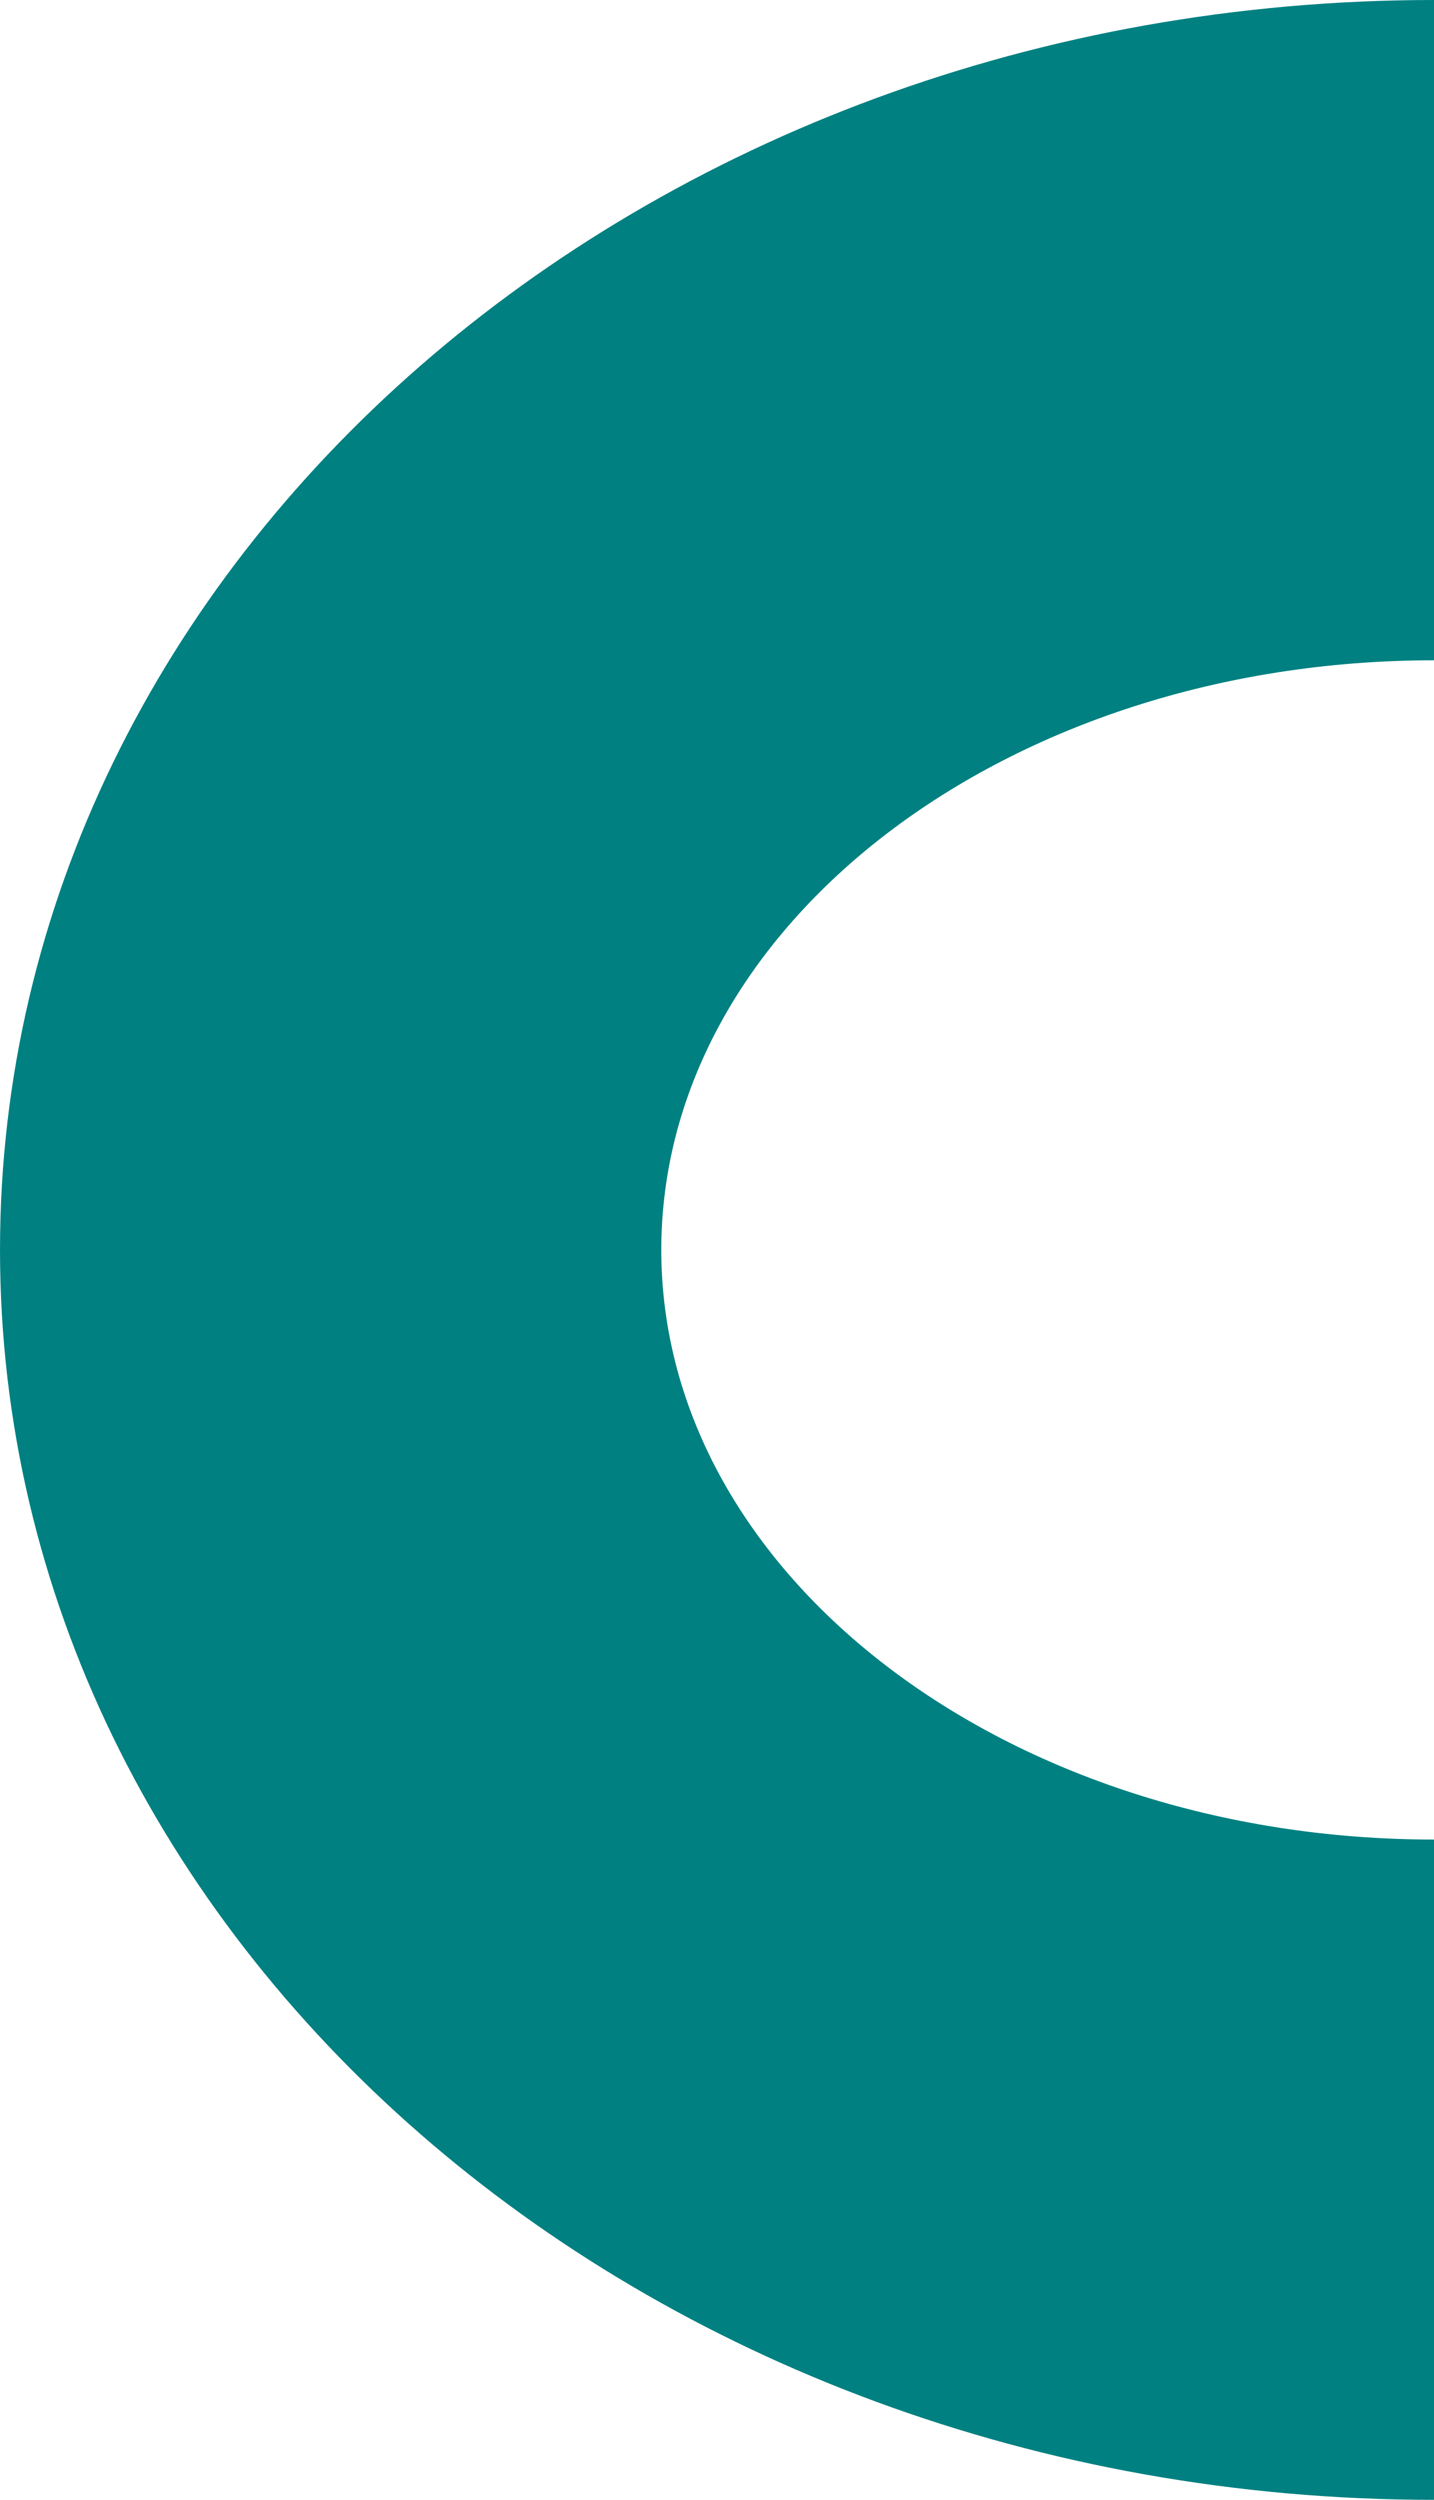
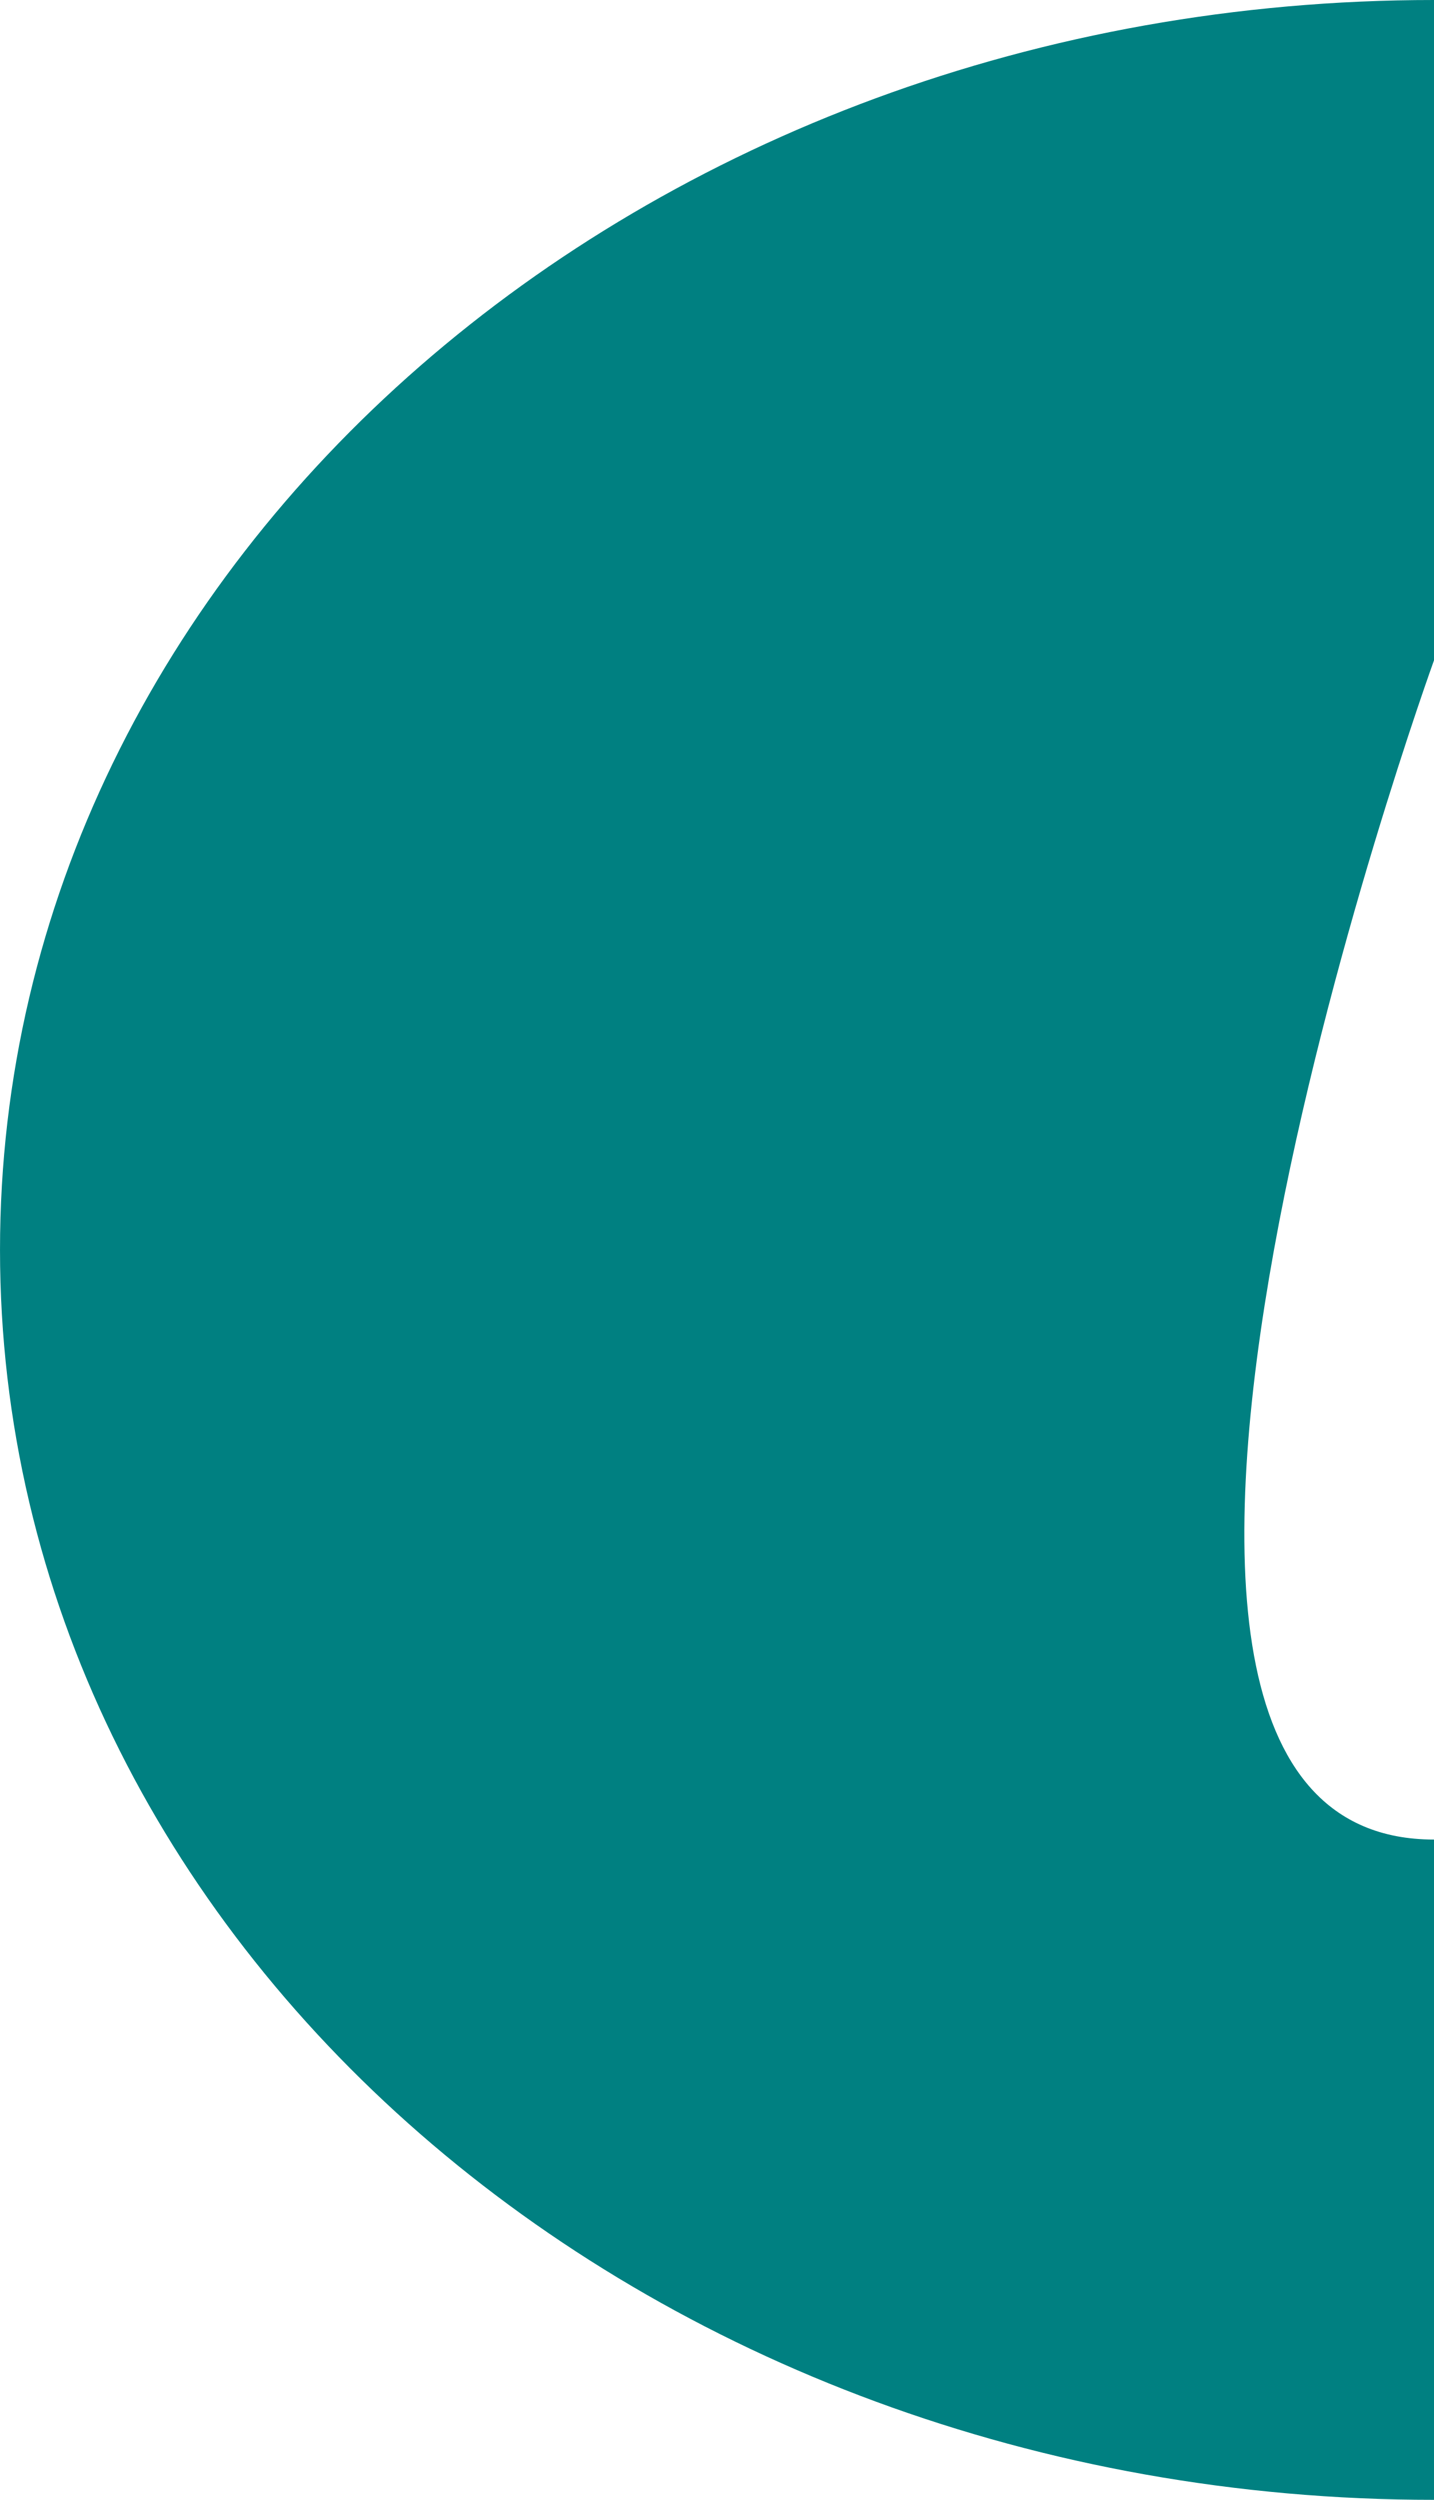
<svg xmlns="http://www.w3.org/2000/svg" width="265.54" height="462.755" viewBox="0 0 265.54 462.755">
  <defs>
    <style>.a{fill:#008081;}</style>
  </defs>
-   <path class="a" d="M702.5,602.509c-146.654,0-265.54-103.591-265.54-231.378S555.844,139.754,702.5,139.754V261.983c-79.025,0-143.088,48.868-143.088,109.149S623.473,480.28,702.5,480.28Z" transform="translate(-436.958 -139.754)" />
+   <path class="a" d="M702.5,602.509c-146.654,0-265.54-103.591-265.54-231.378S555.844,139.754,702.5,139.754V261.983S623.473,480.28,702.5,480.28Z" transform="translate(-436.958 -139.754)" />
</svg>